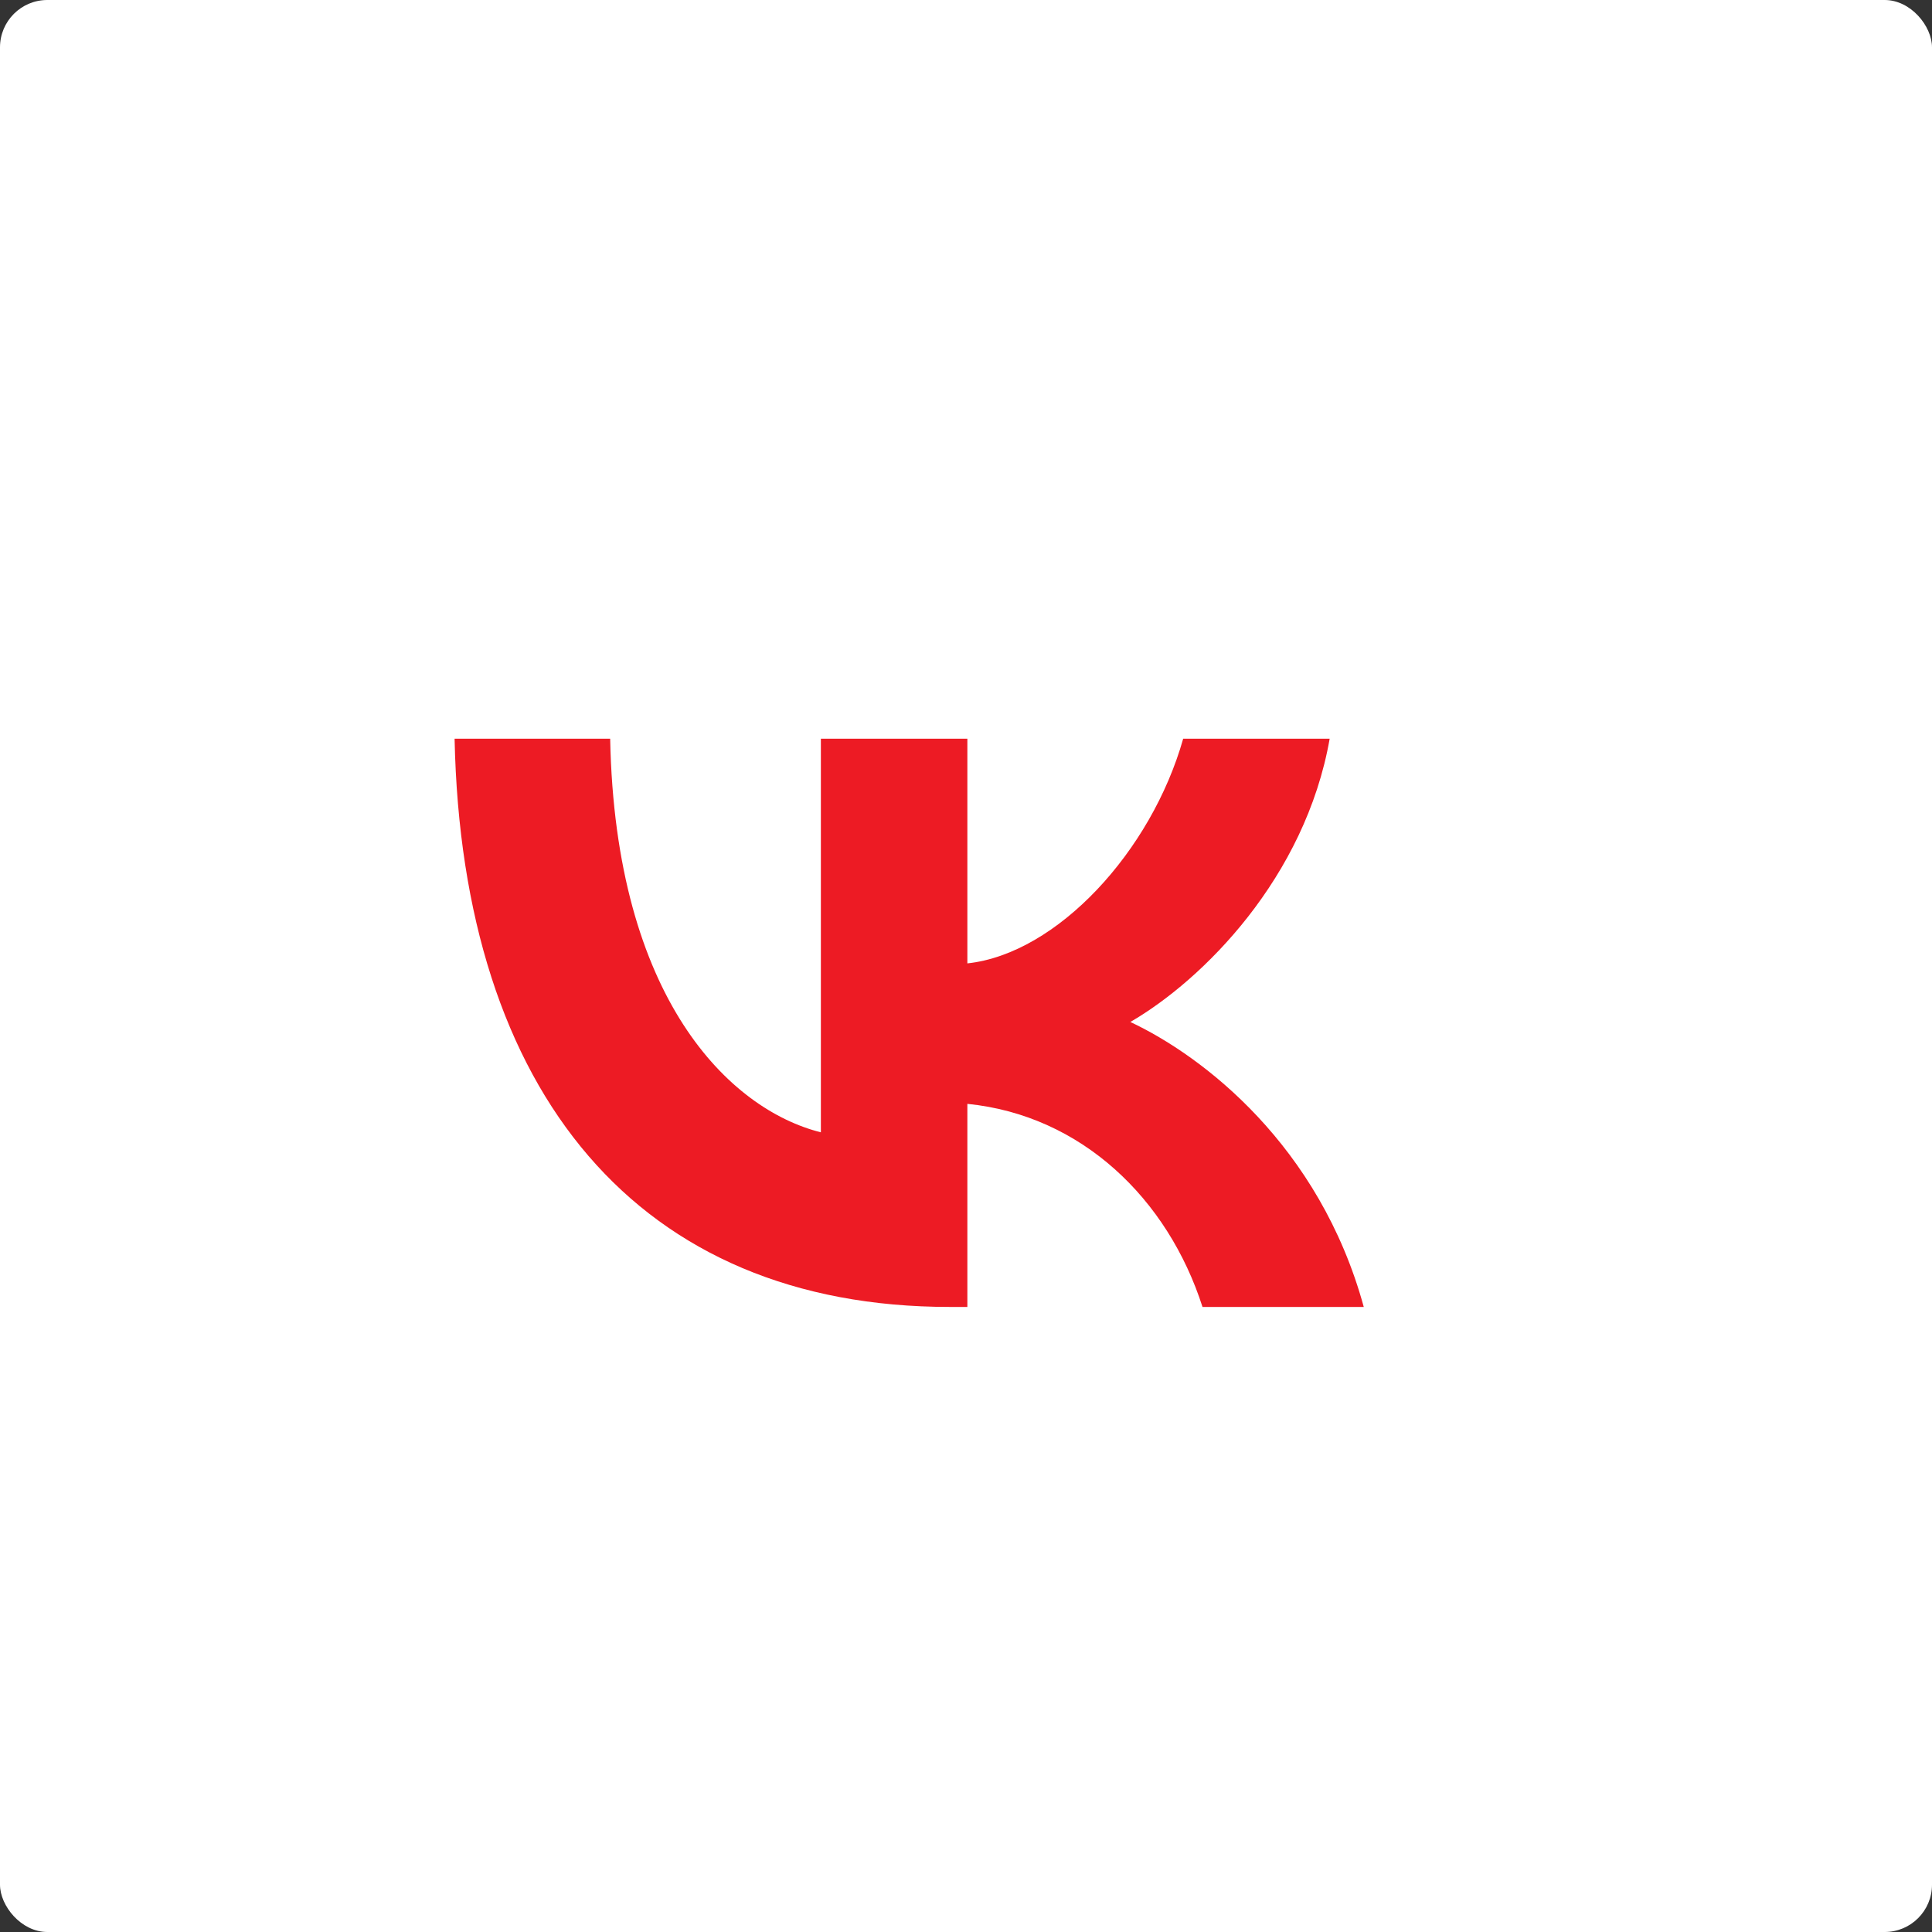
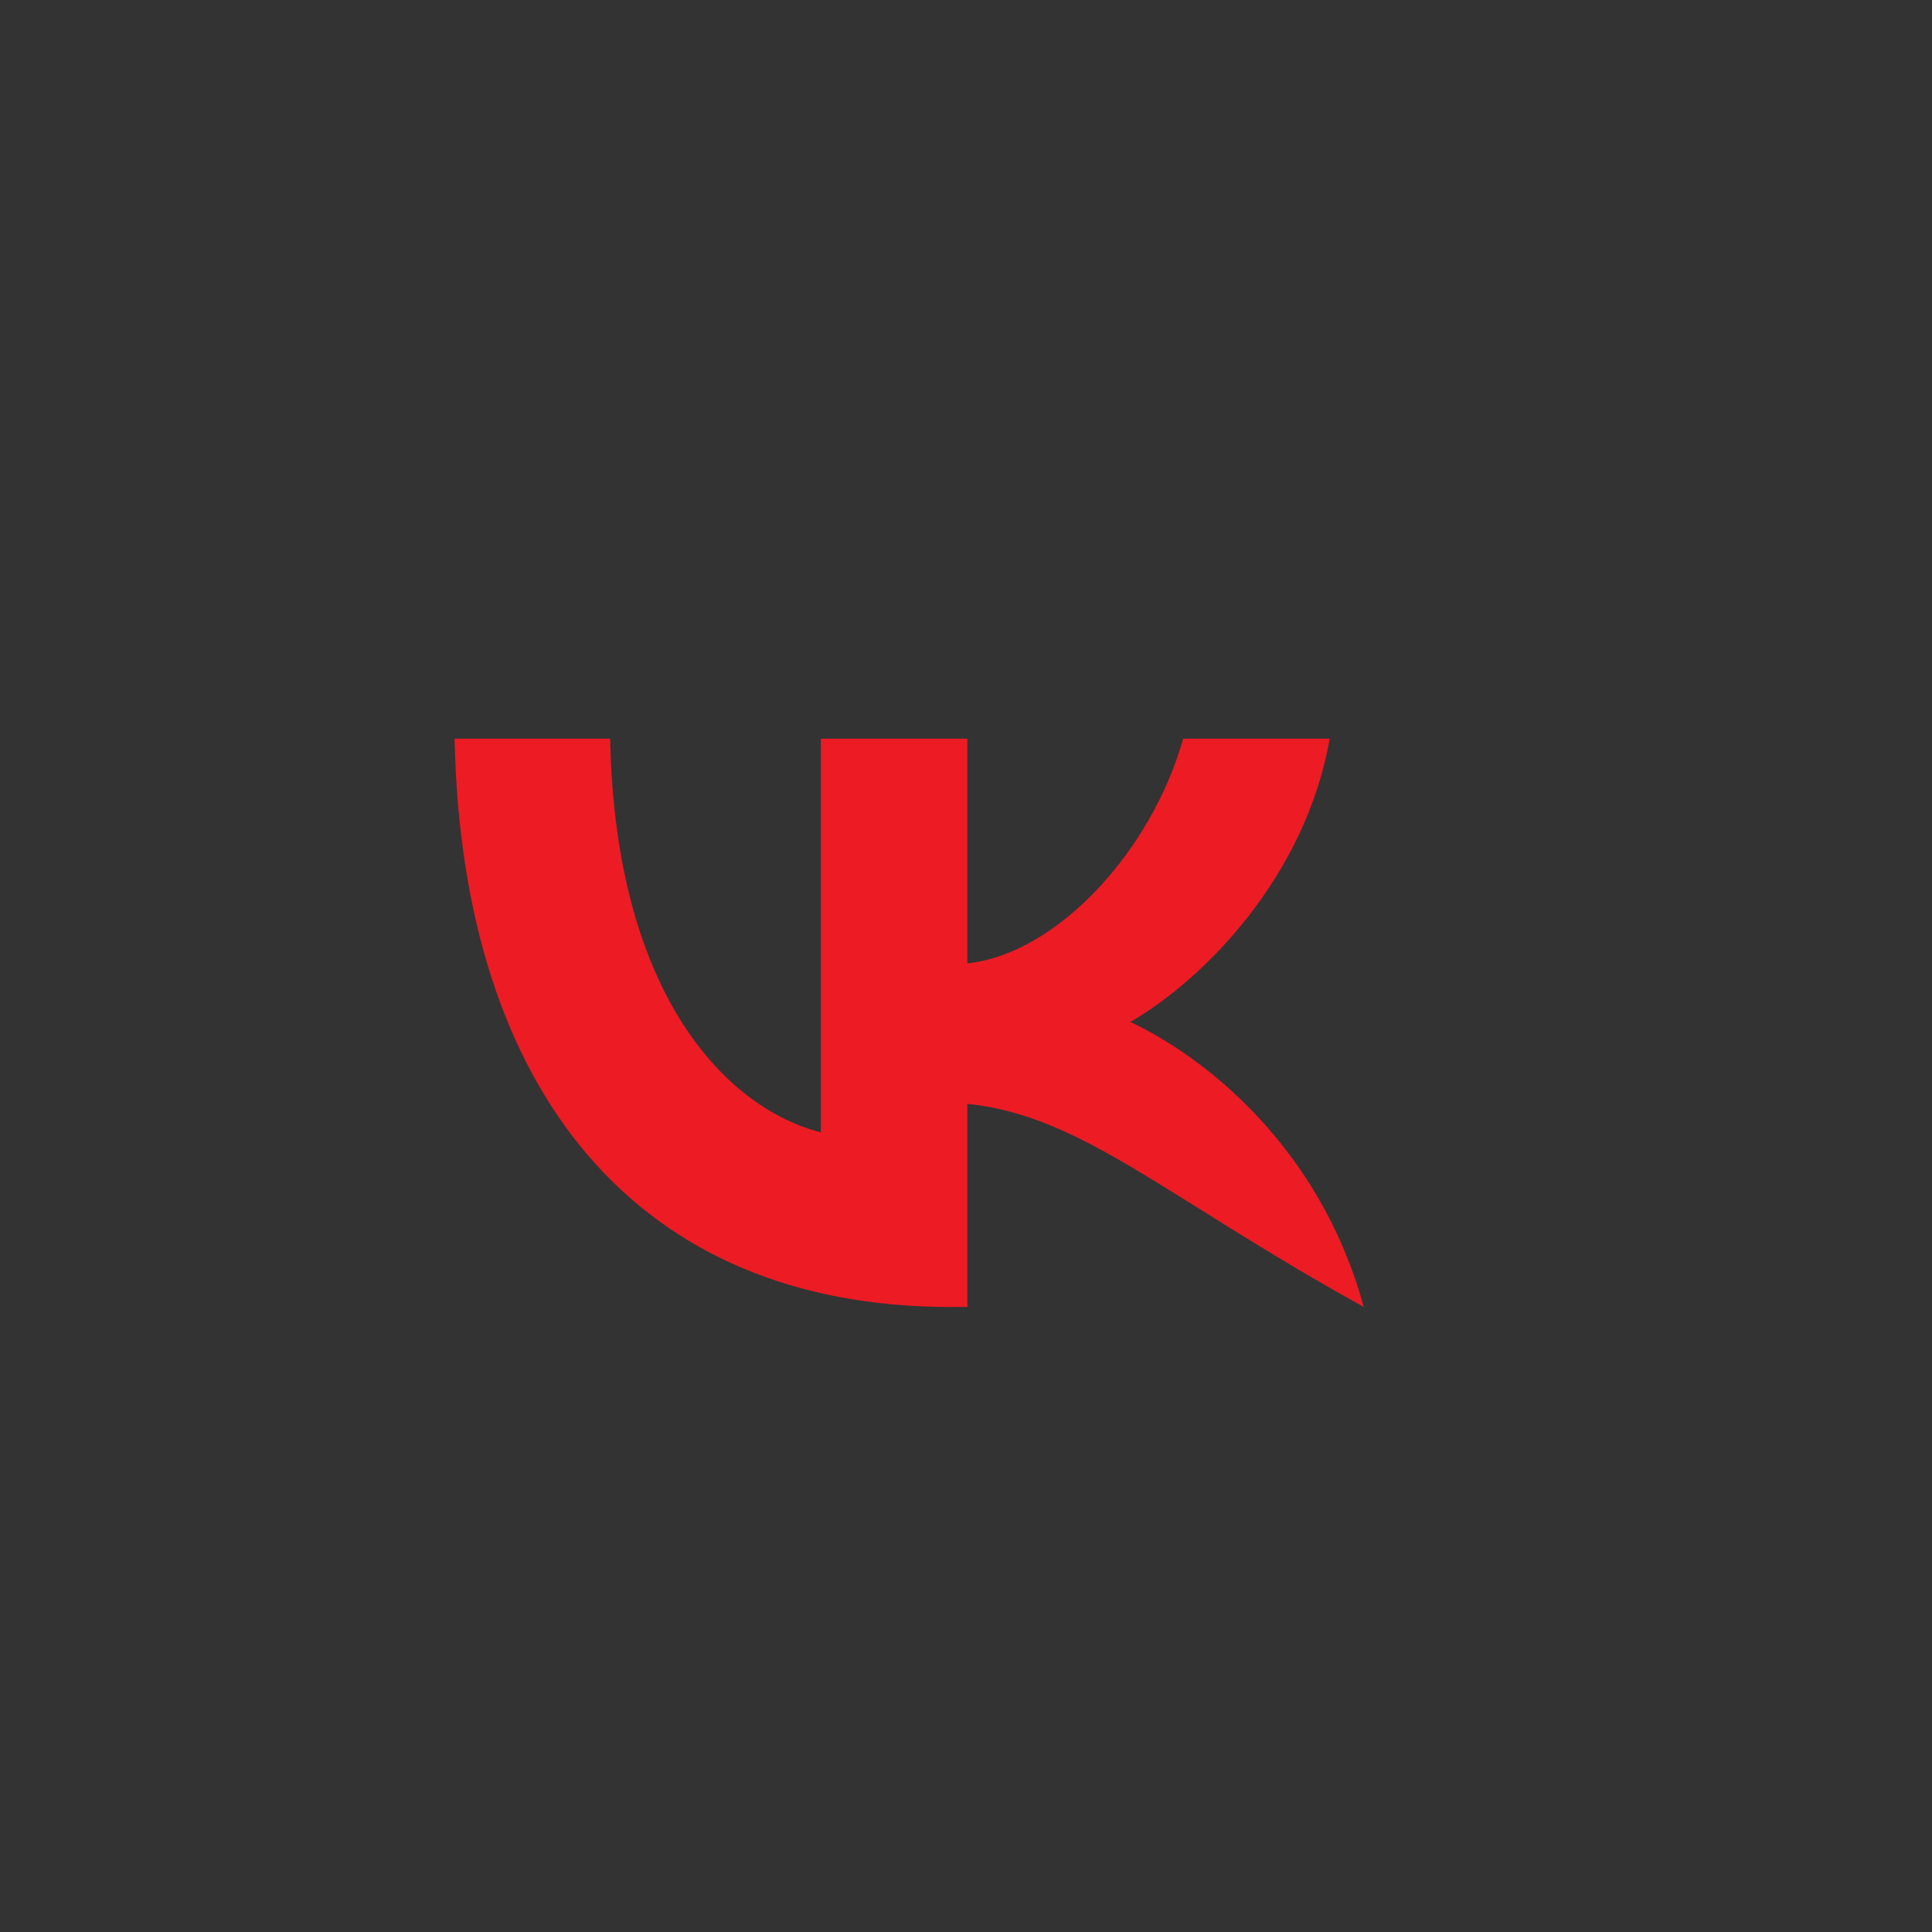
<svg xmlns="http://www.w3.org/2000/svg" width="34" height="34" viewBox="0 0 34 34" fill="none">
  <rect x="0" y="0" width="34" height="34" fill="#333333" stroke="none" />
-   <rect width="34" height="34" rx="0.833" fill="white" />
-   <path d="M16.715 23C11.248 23 8.13 19.246 8 13H10.738C10.828 17.585 12.847 19.526 14.446 19.927V13H17.024V16.954C18.603 16.784 20.262 14.982 20.822 13H23.4C22.971 15.443 21.172 17.244 19.892 17.985C21.172 18.586 23.221 20.157 24 23H21.162C20.552 21.098 19.033 19.627 17.024 19.426V23H16.715Z" fill="#ED1B24" />
+   <path d="M16.715 23C11.248 23 8.13 19.246 8 13H10.738C10.828 17.585 12.847 19.526 14.446 19.927V13H17.024V16.954C18.603 16.784 20.262 14.982 20.822 13H23.4C22.971 15.443 21.172 17.244 19.892 17.985C21.172 18.586 23.221 20.157 24 23C20.552 21.098 19.033 19.627 17.024 19.426V23H16.715Z" fill="#ED1B24" />
</svg>